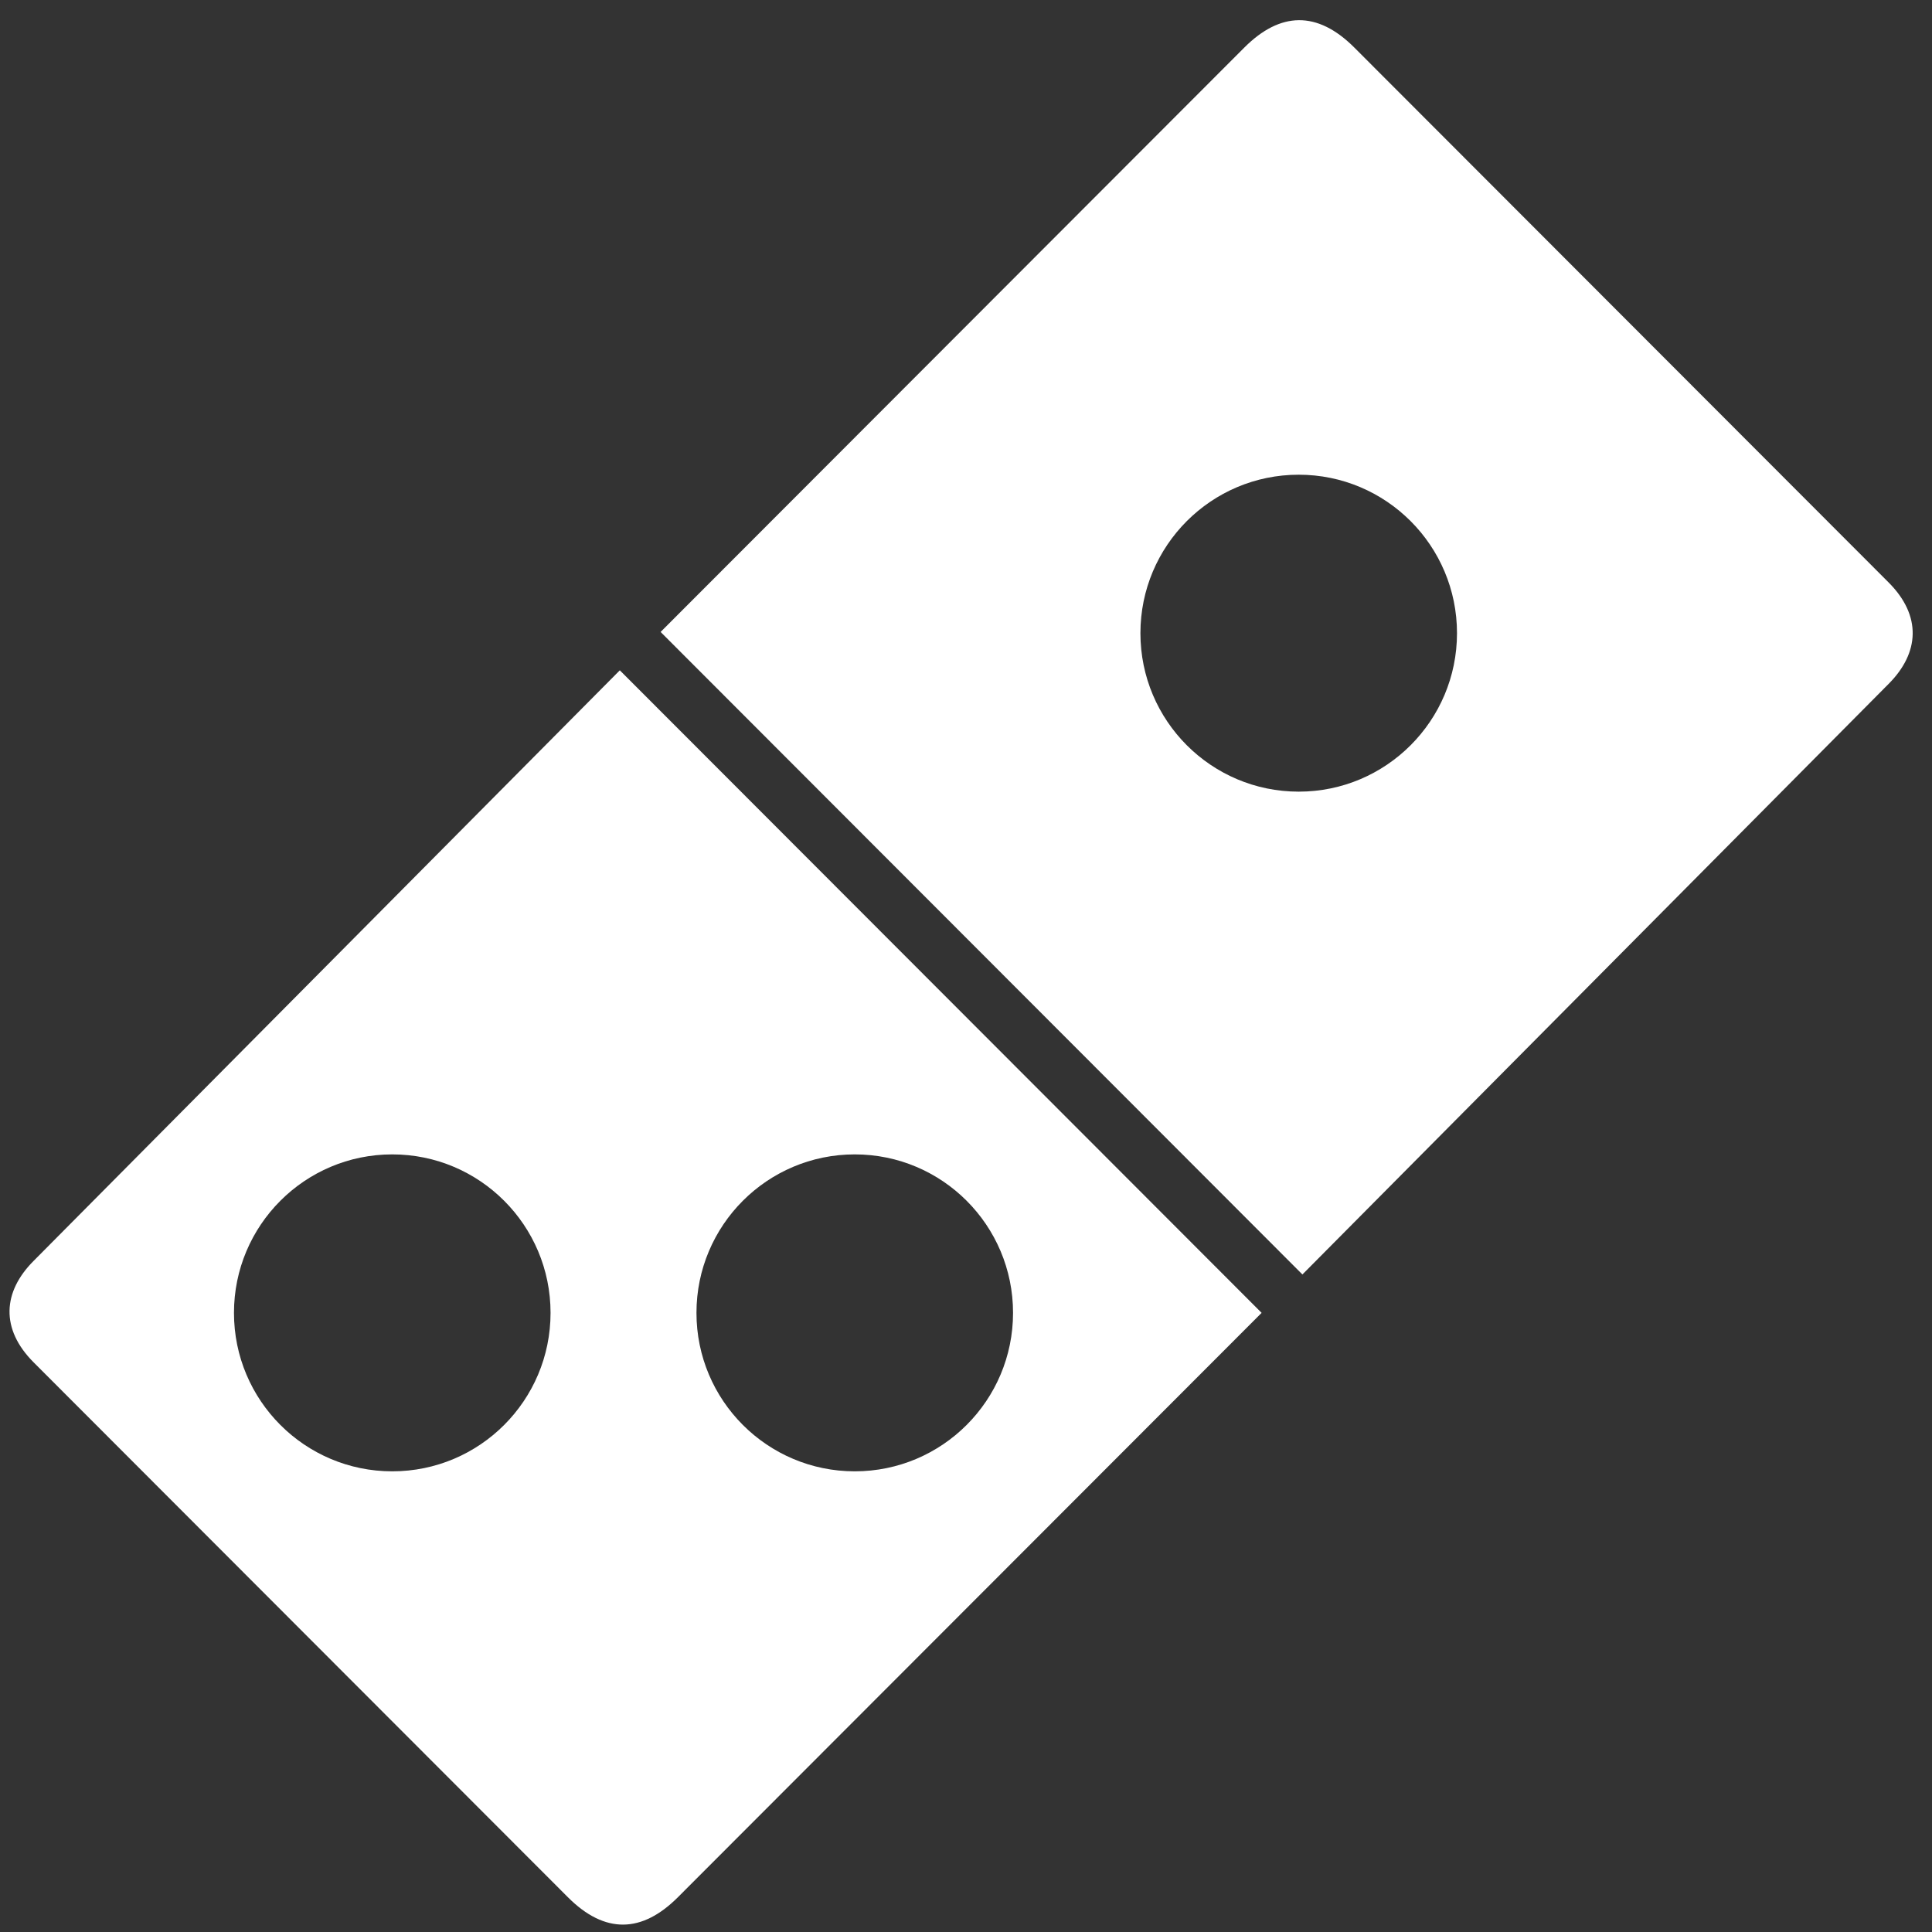
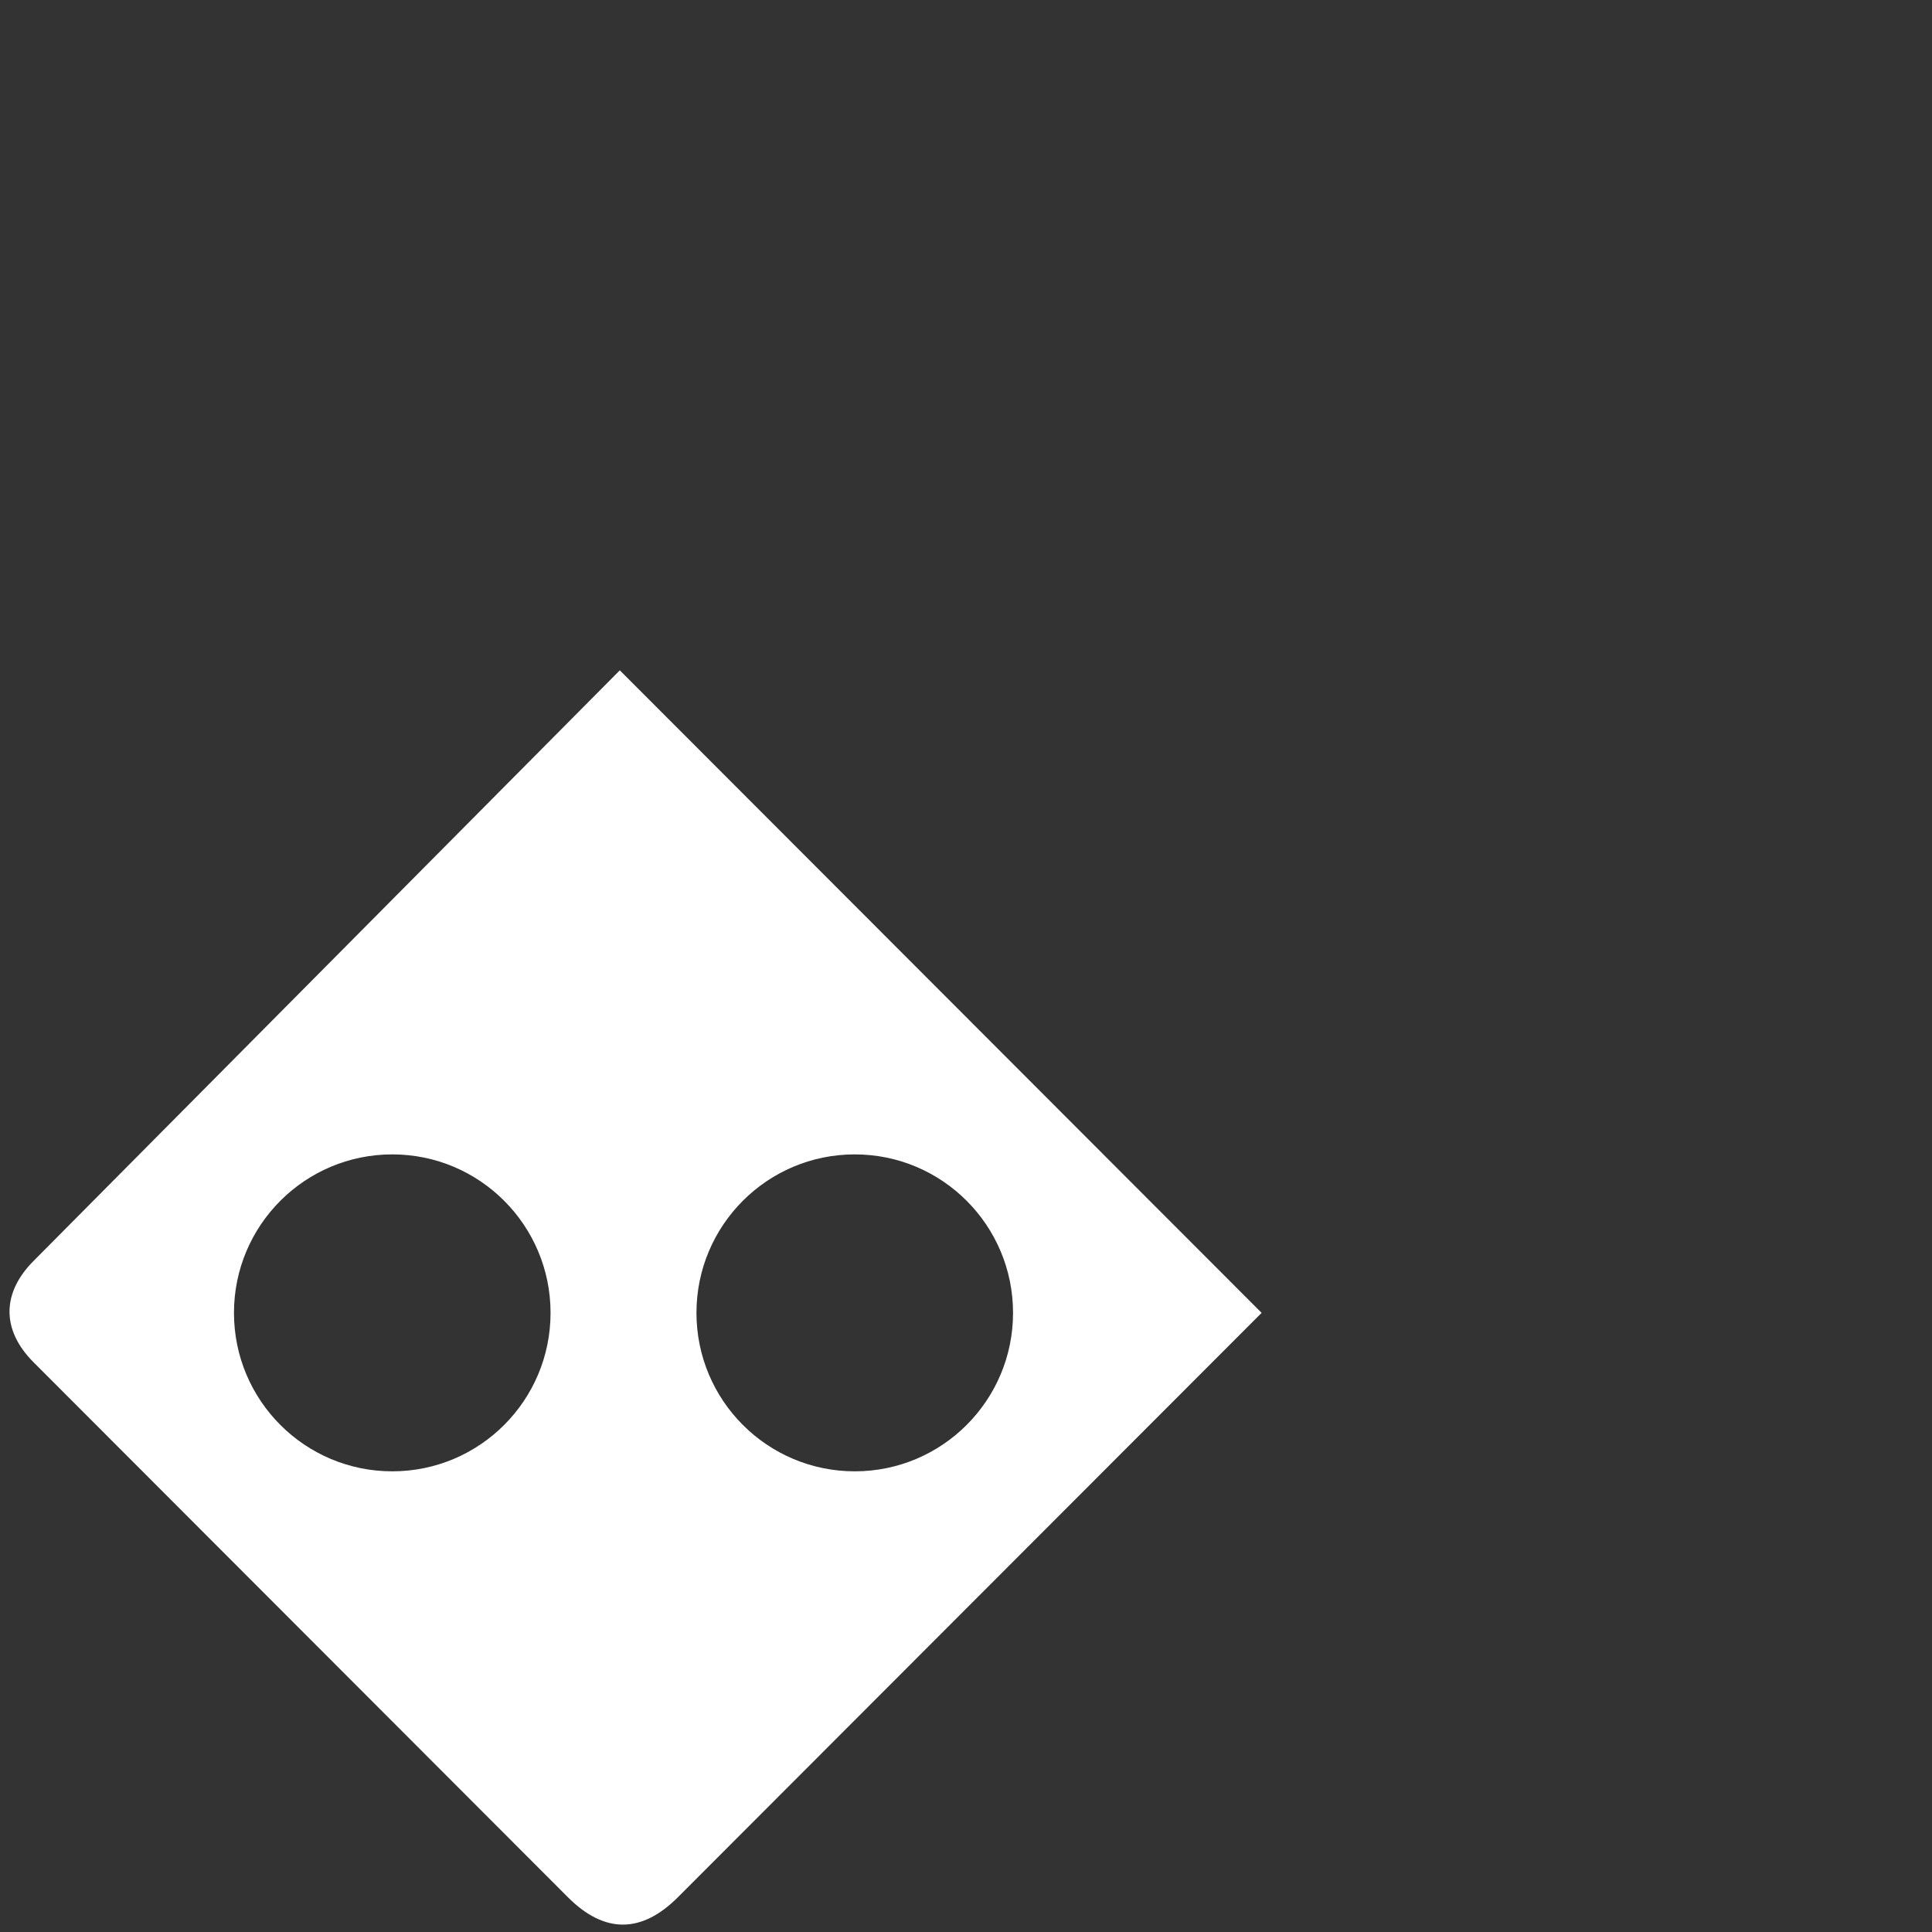
<svg xmlns="http://www.w3.org/2000/svg" width="86" height="86" viewBox="0 0 86 86" fill="none">
  <rect x="0" y="0" width="86" height="86" fill="#333333" stroke="none" />
-   <path fill-rule="evenodd" clip-rule="evenodd" d="M29.406 28.13L57.975 56.731L84.067 30.444C85.443 29.066 85.553 27.413 84.067 25.925L60.287 2.118C58.635 0.465 56.984 0.52 55.388 2.118L29.406 28.13ZM64.856 28.185C64.856 32.08 61.701 35.239 57.81 35.239C53.918 35.239 50.764 32.08 50.764 28.185C50.764 24.289 53.918 21.131 57.81 21.131C61.701 21.131 64.856 24.289 64.856 28.185Z" fill="white" />
  <path fill-rule="evenodd" clip-rule="evenodd" d="M27.59 29.838L56.159 58.44L30.177 84.451C28.58 86.05 26.929 86.105 25.278 84.451L1.498 60.644C0.011 59.156 0.121 57.503 1.498 56.125L27.59 29.838ZM38.048 65.494C41.939 65.494 45.094 62.336 45.094 58.44C45.094 54.544 41.939 51.386 38.048 51.386C34.157 51.386 31.002 54.544 31.002 58.44C31.002 62.336 34.157 65.494 38.048 65.494ZM24.507 58.44C24.507 62.336 21.353 65.494 17.461 65.494C13.57 65.494 10.415 62.336 10.415 58.44C10.415 54.544 13.57 51.386 17.461 51.386C21.353 51.386 24.507 54.544 24.507 58.44Z" fill="white" />
</svg>